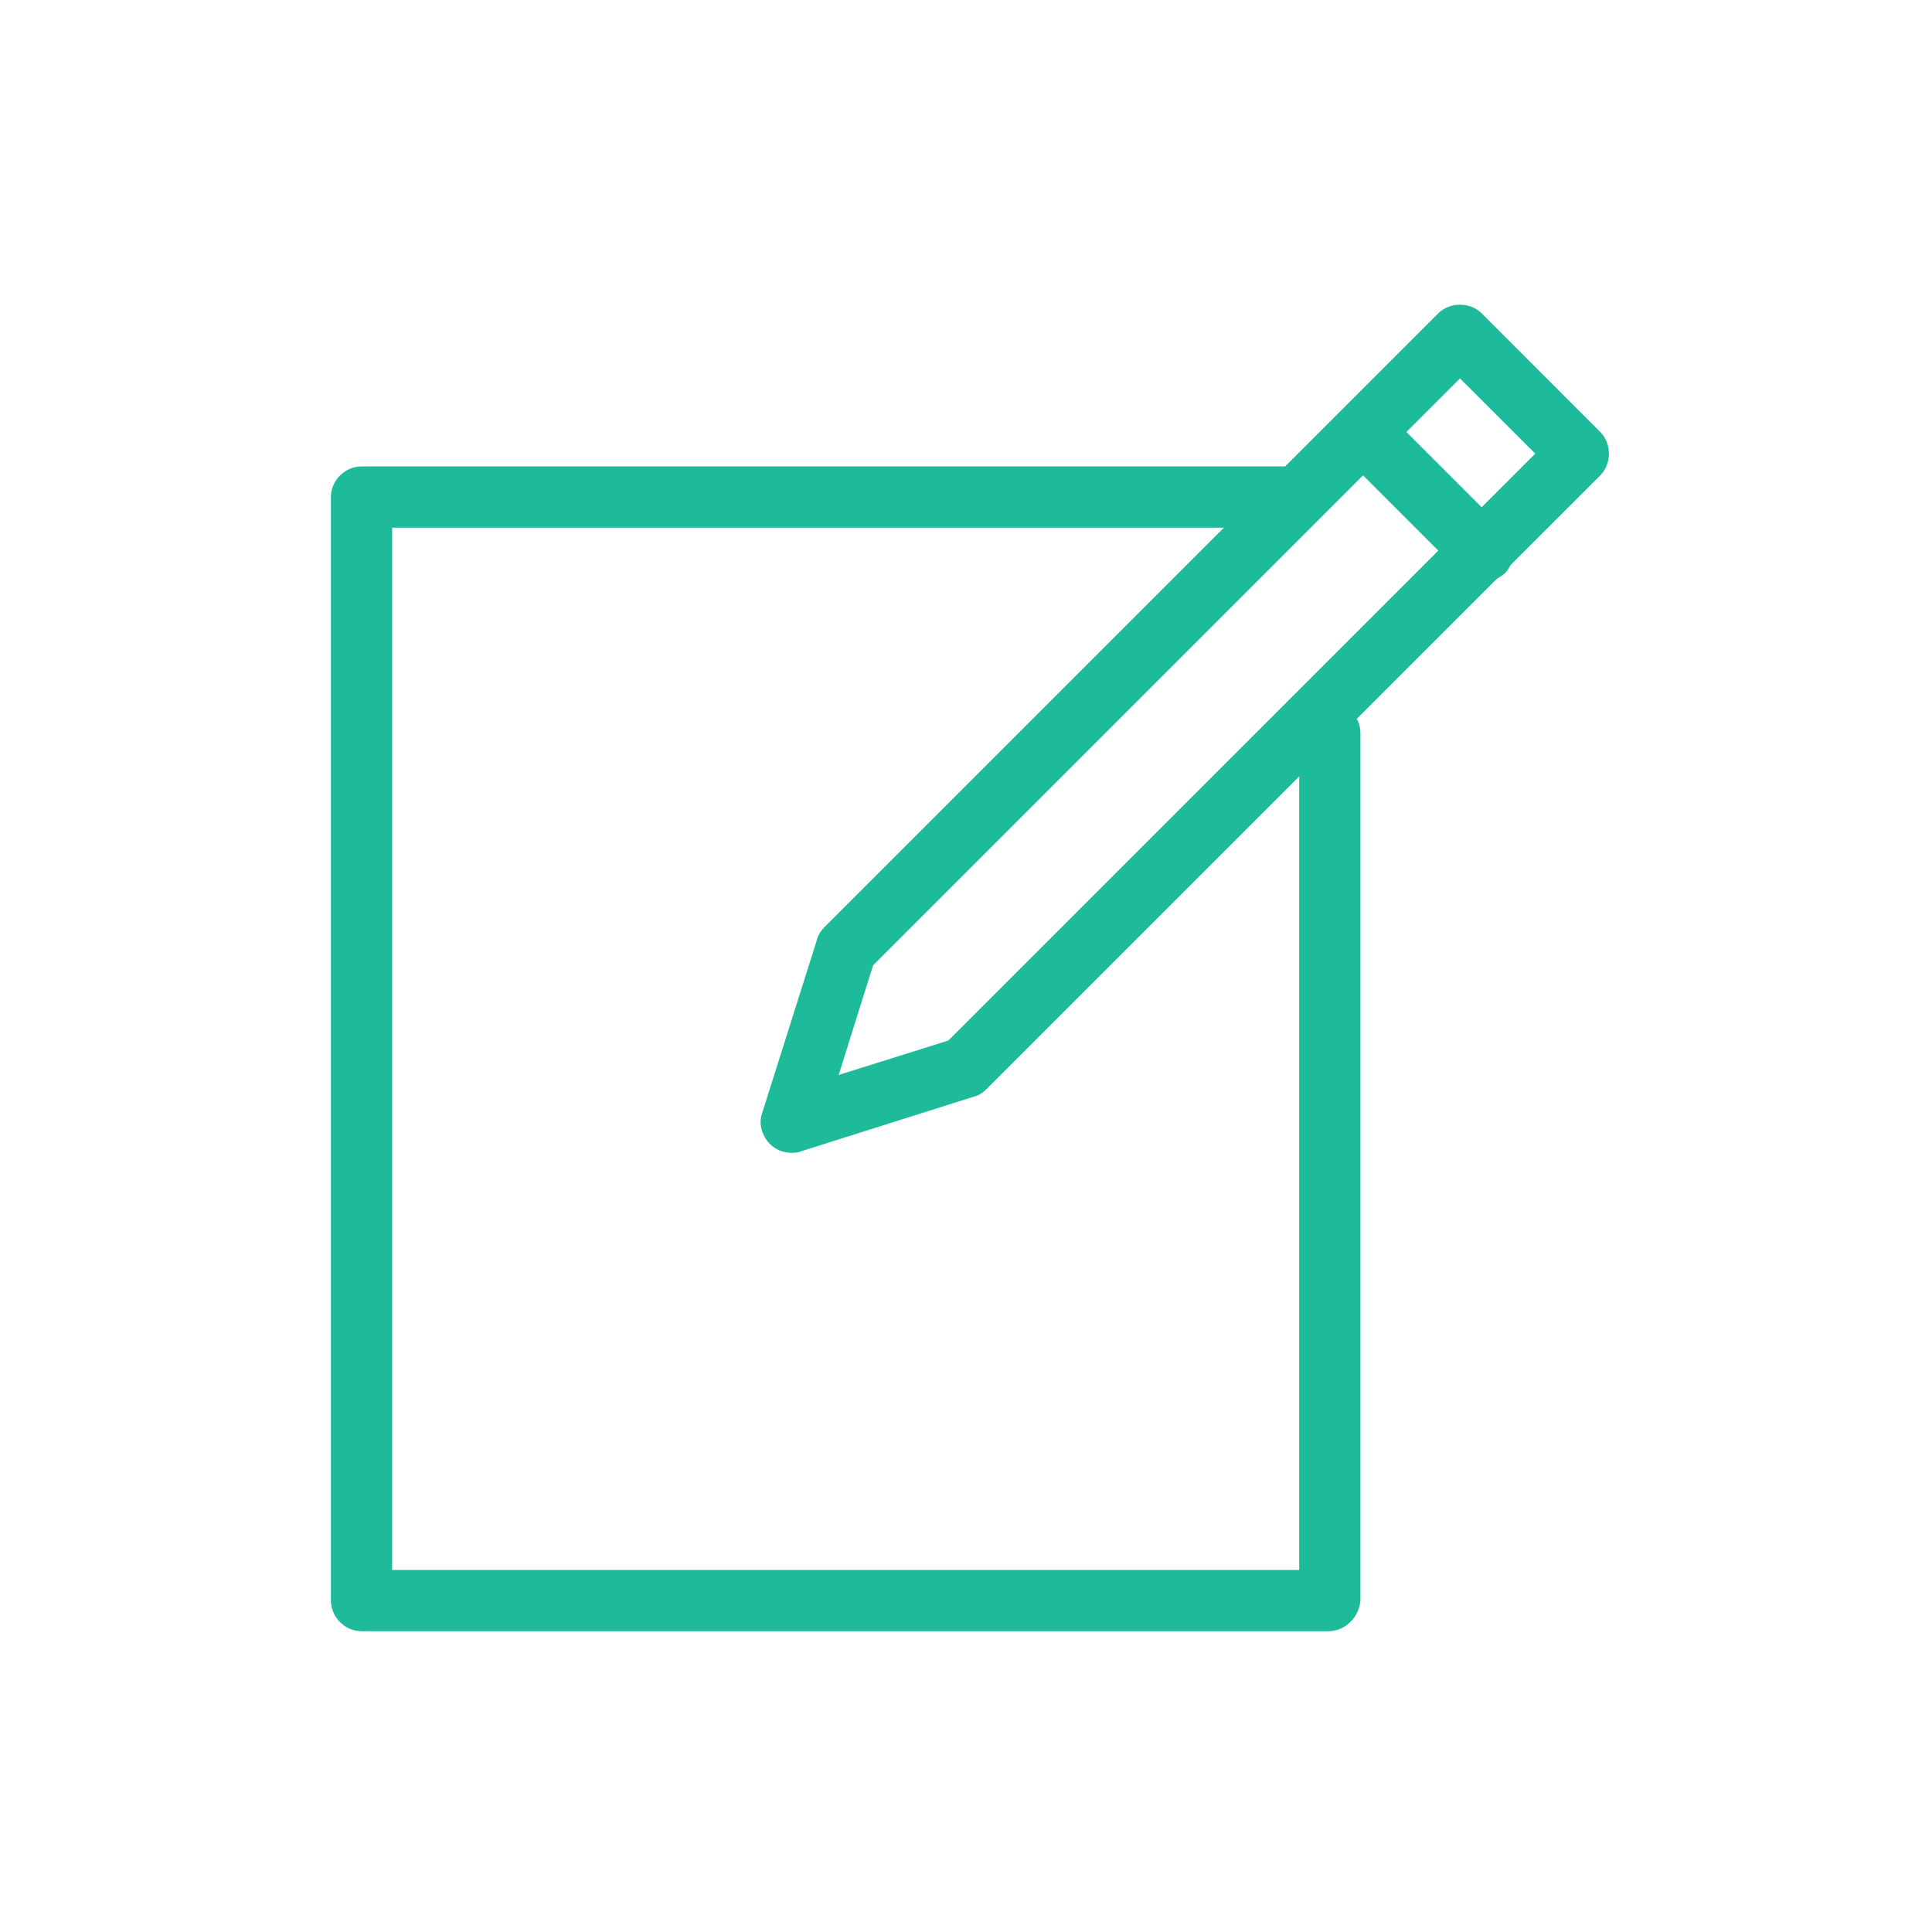
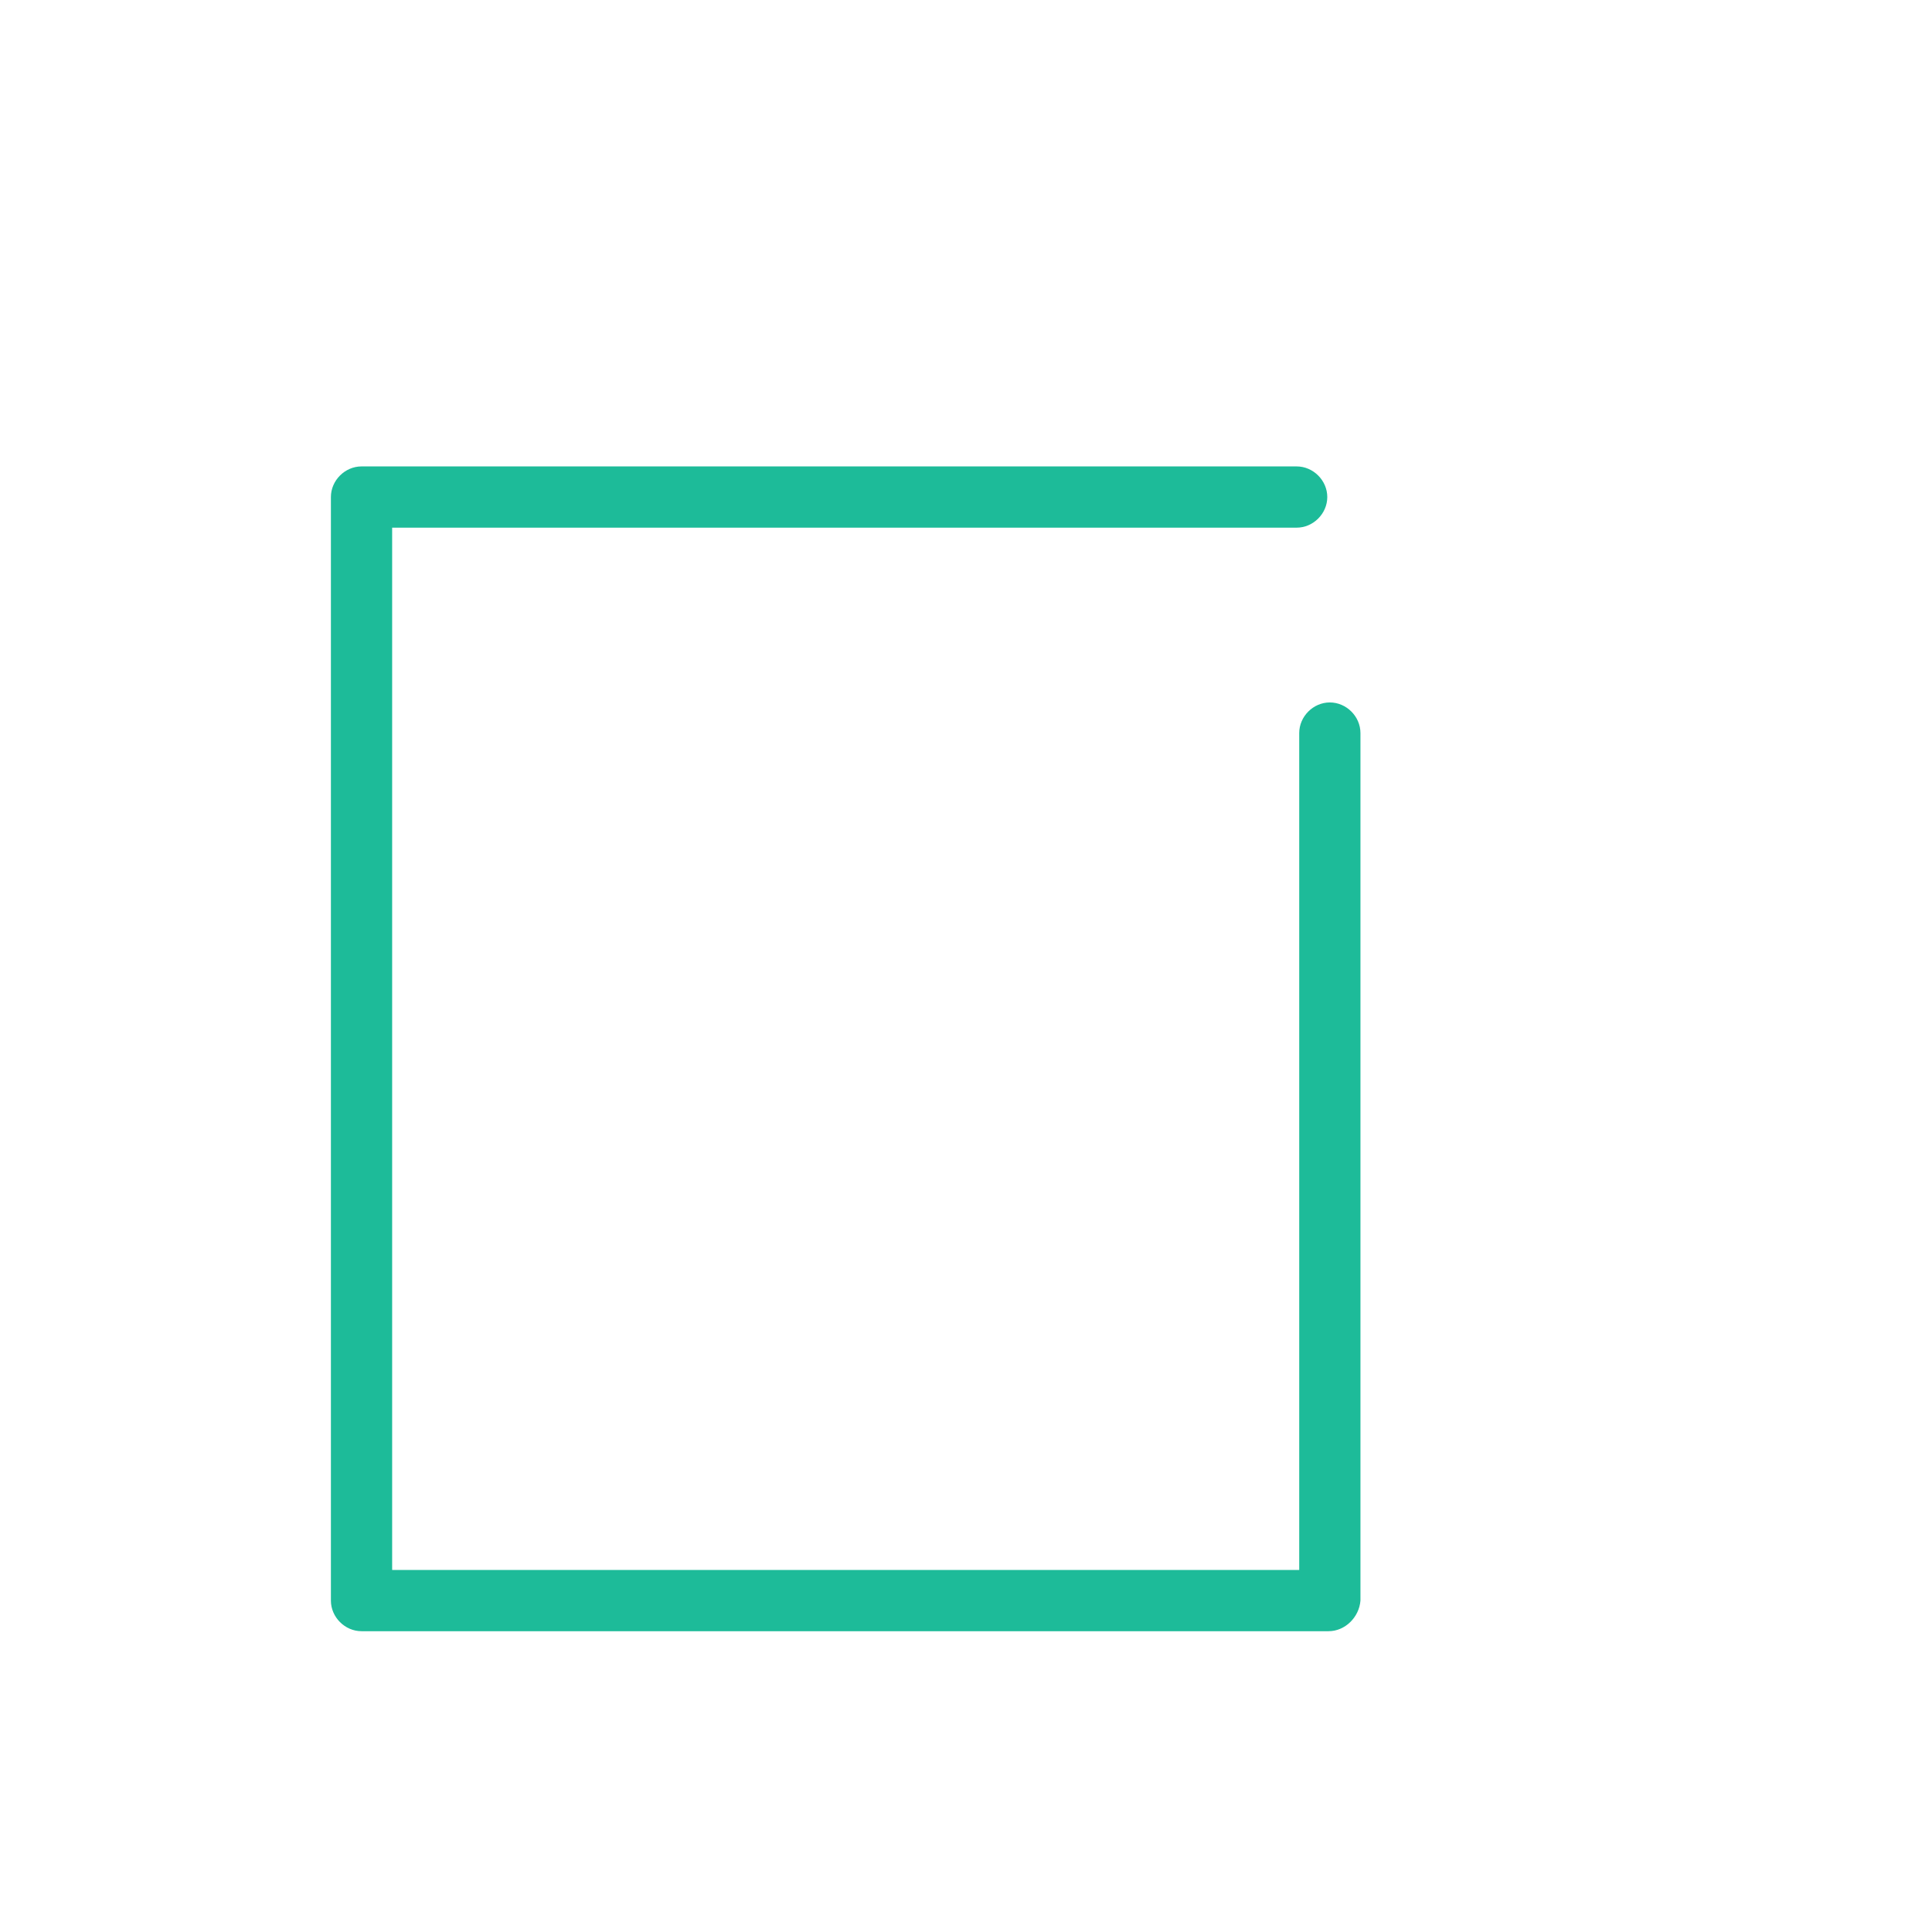
<svg xmlns="http://www.w3.org/2000/svg" width="120" height="120" viewBox="0 0 120 120" fill="none">
-   <path d="M49.159 71.602C48.683 71.602 48.208 71.443 47.812 71.047C47.336 70.571 47.098 69.779 47.336 69.145L50.743 58.368C50.823 58.051 50.981 57.814 51.219 57.576L89.334 19.461C90.047 18.748 91.315 18.748 92.028 19.461L99.397 26.831C100.11 27.544 100.11 28.812 99.397 29.525L61.282 67.639C61.045 67.877 60.807 68.036 60.49 68.115L49.713 71.522C49.555 71.602 49.317 71.602 49.159 71.602ZM54.23 59.953L52.091 66.768L58.905 64.628L95.356 28.178L90.681 23.503L54.23 59.953Z" fill="#1DBB99" />
-   <path d="M92.107 36.181C91.632 36.181 91.156 36.023 90.76 35.627L83.391 28.257C82.677 27.544 82.677 26.276 83.391 25.563C84.104 24.85 85.371 24.85 86.085 25.563L93.454 32.932C94.167 33.645 94.167 34.913 93.454 35.627C93.058 35.943 92.582 36.181 92.107 36.181Z" fill="#1DBB99" />
  <path d="M82.519 101.317H22.455C21.425 101.317 20.553 100.445 20.553 99.415V30.872C20.553 29.842 21.425 28.97 22.455 28.97H80.538C81.568 28.97 82.44 29.842 82.44 30.872C82.44 31.902 81.568 32.774 80.538 32.774H24.357V97.513H80.697V45.532C80.697 44.501 81.568 43.63 82.598 43.63C83.628 43.63 84.5 44.501 84.5 45.532V99.415C84.421 100.445 83.549 101.317 82.519 101.317Z" fill="#1DBB99" />
</svg>